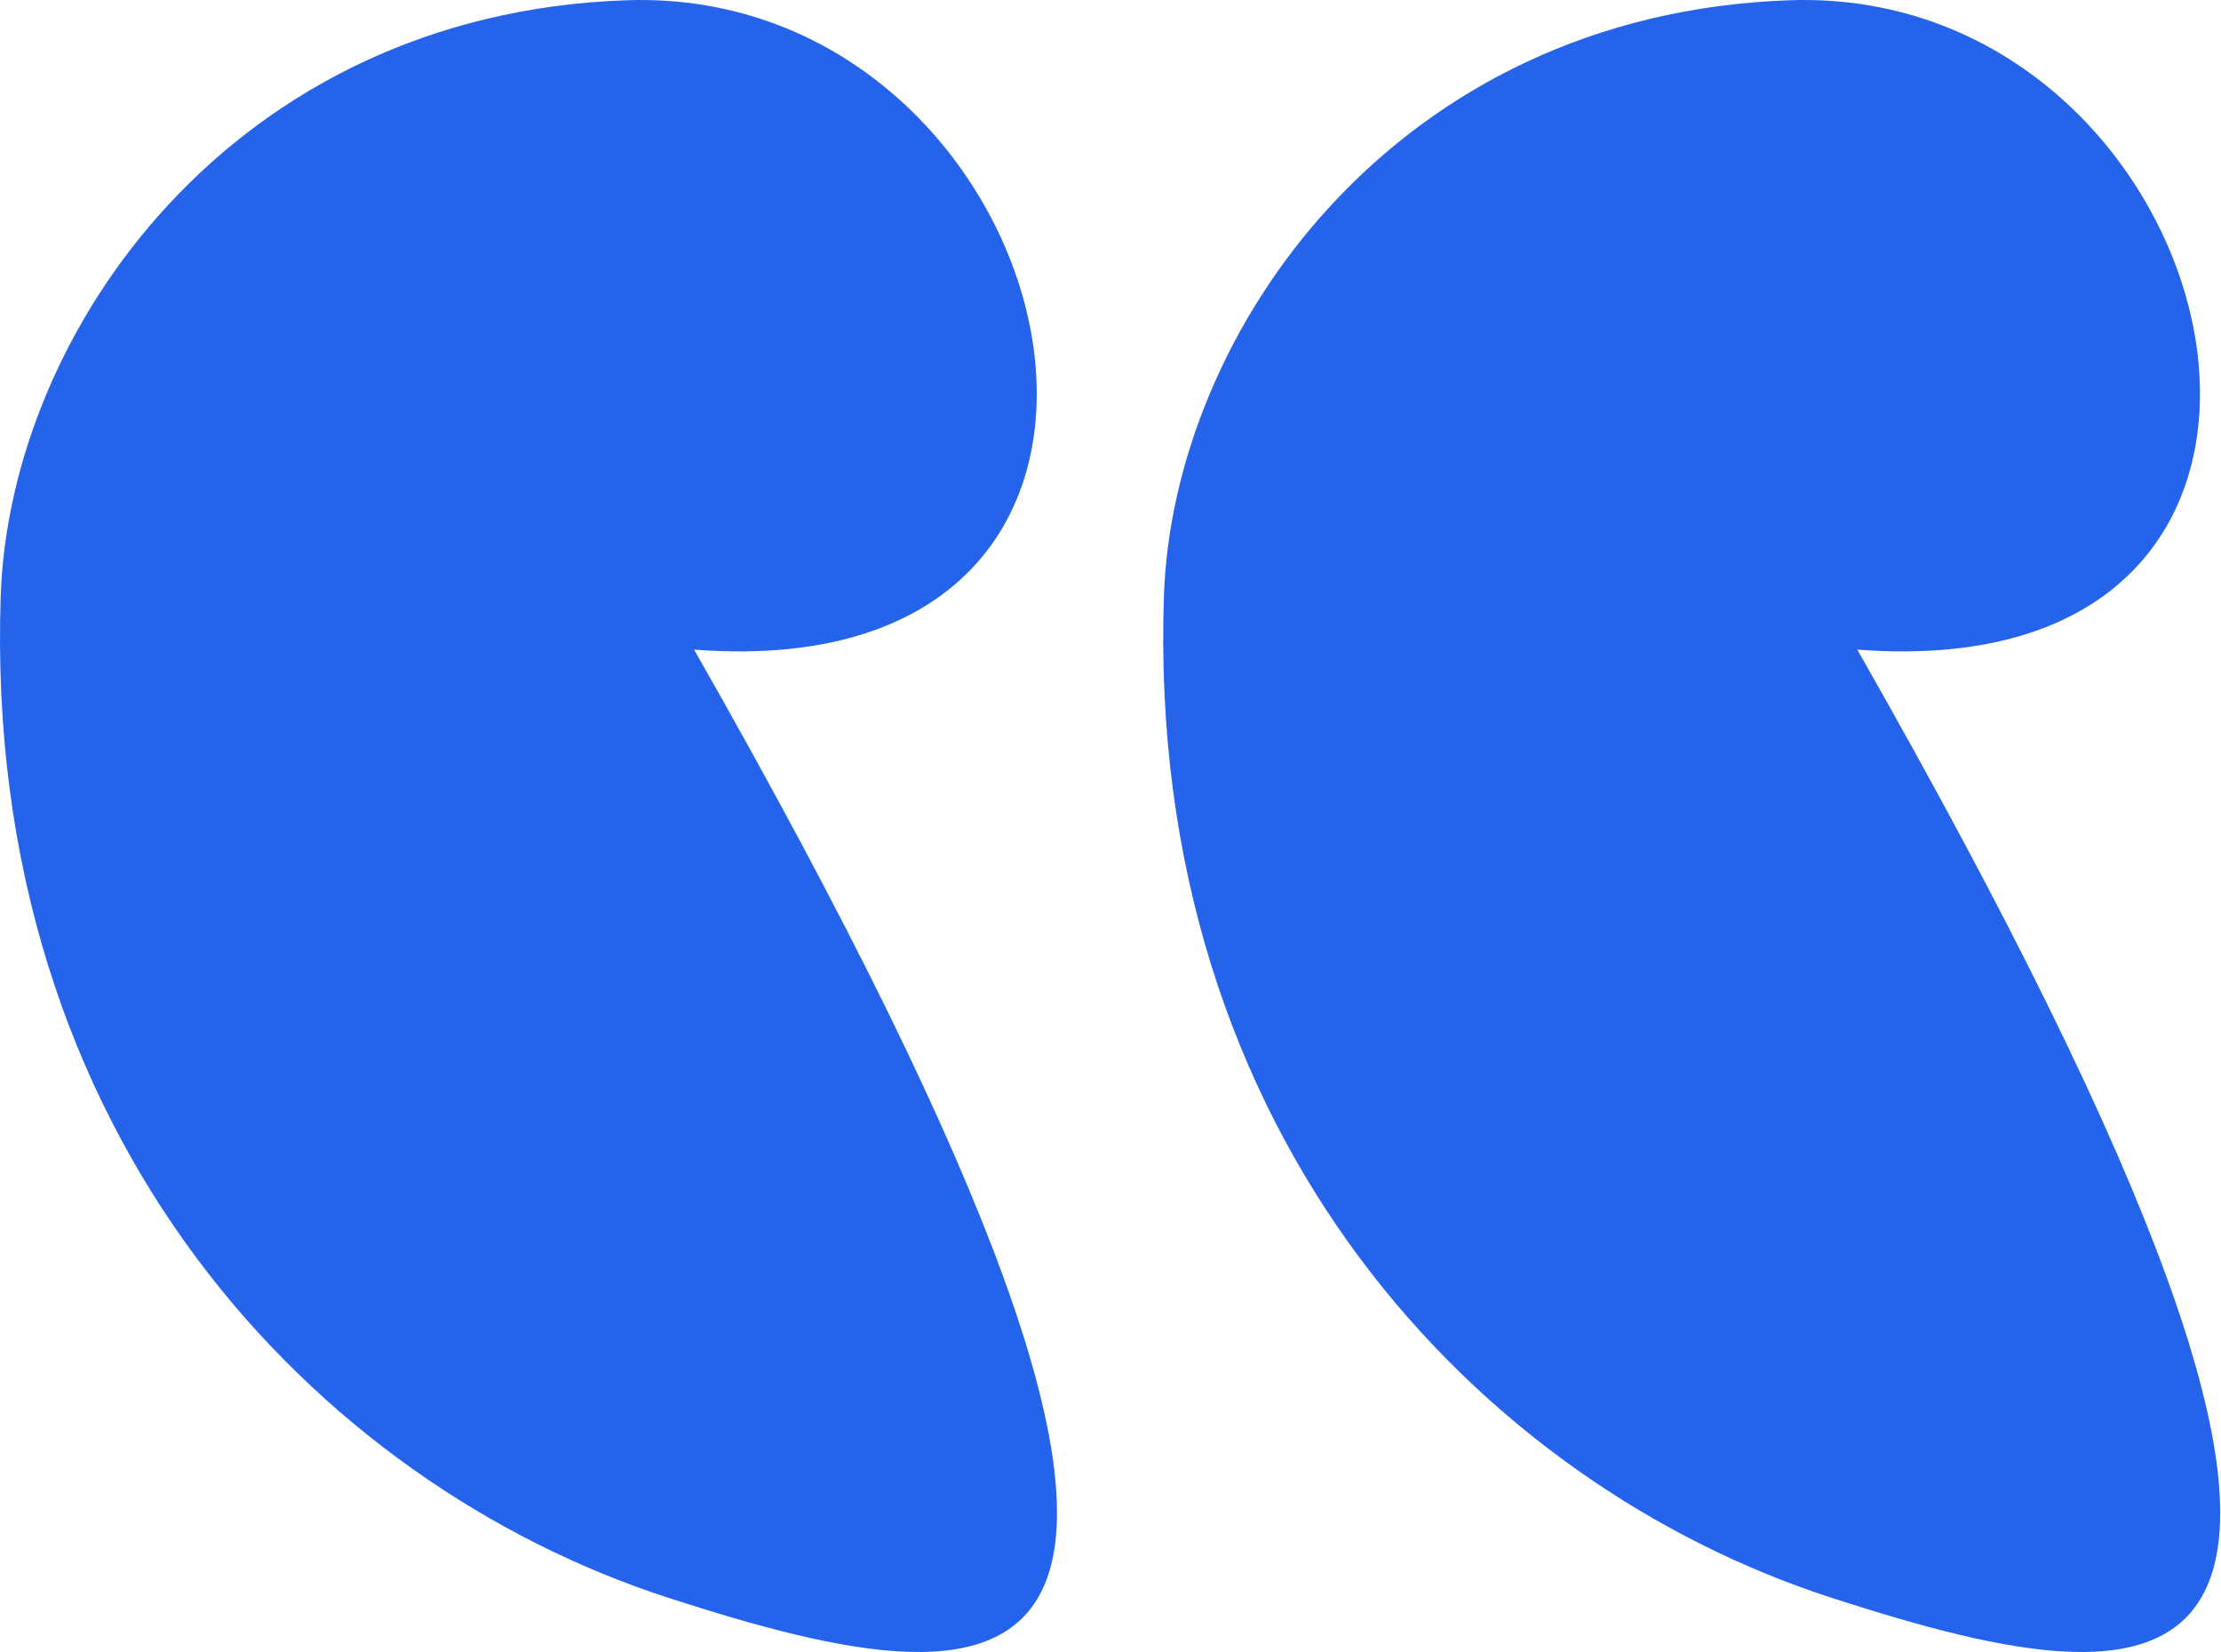
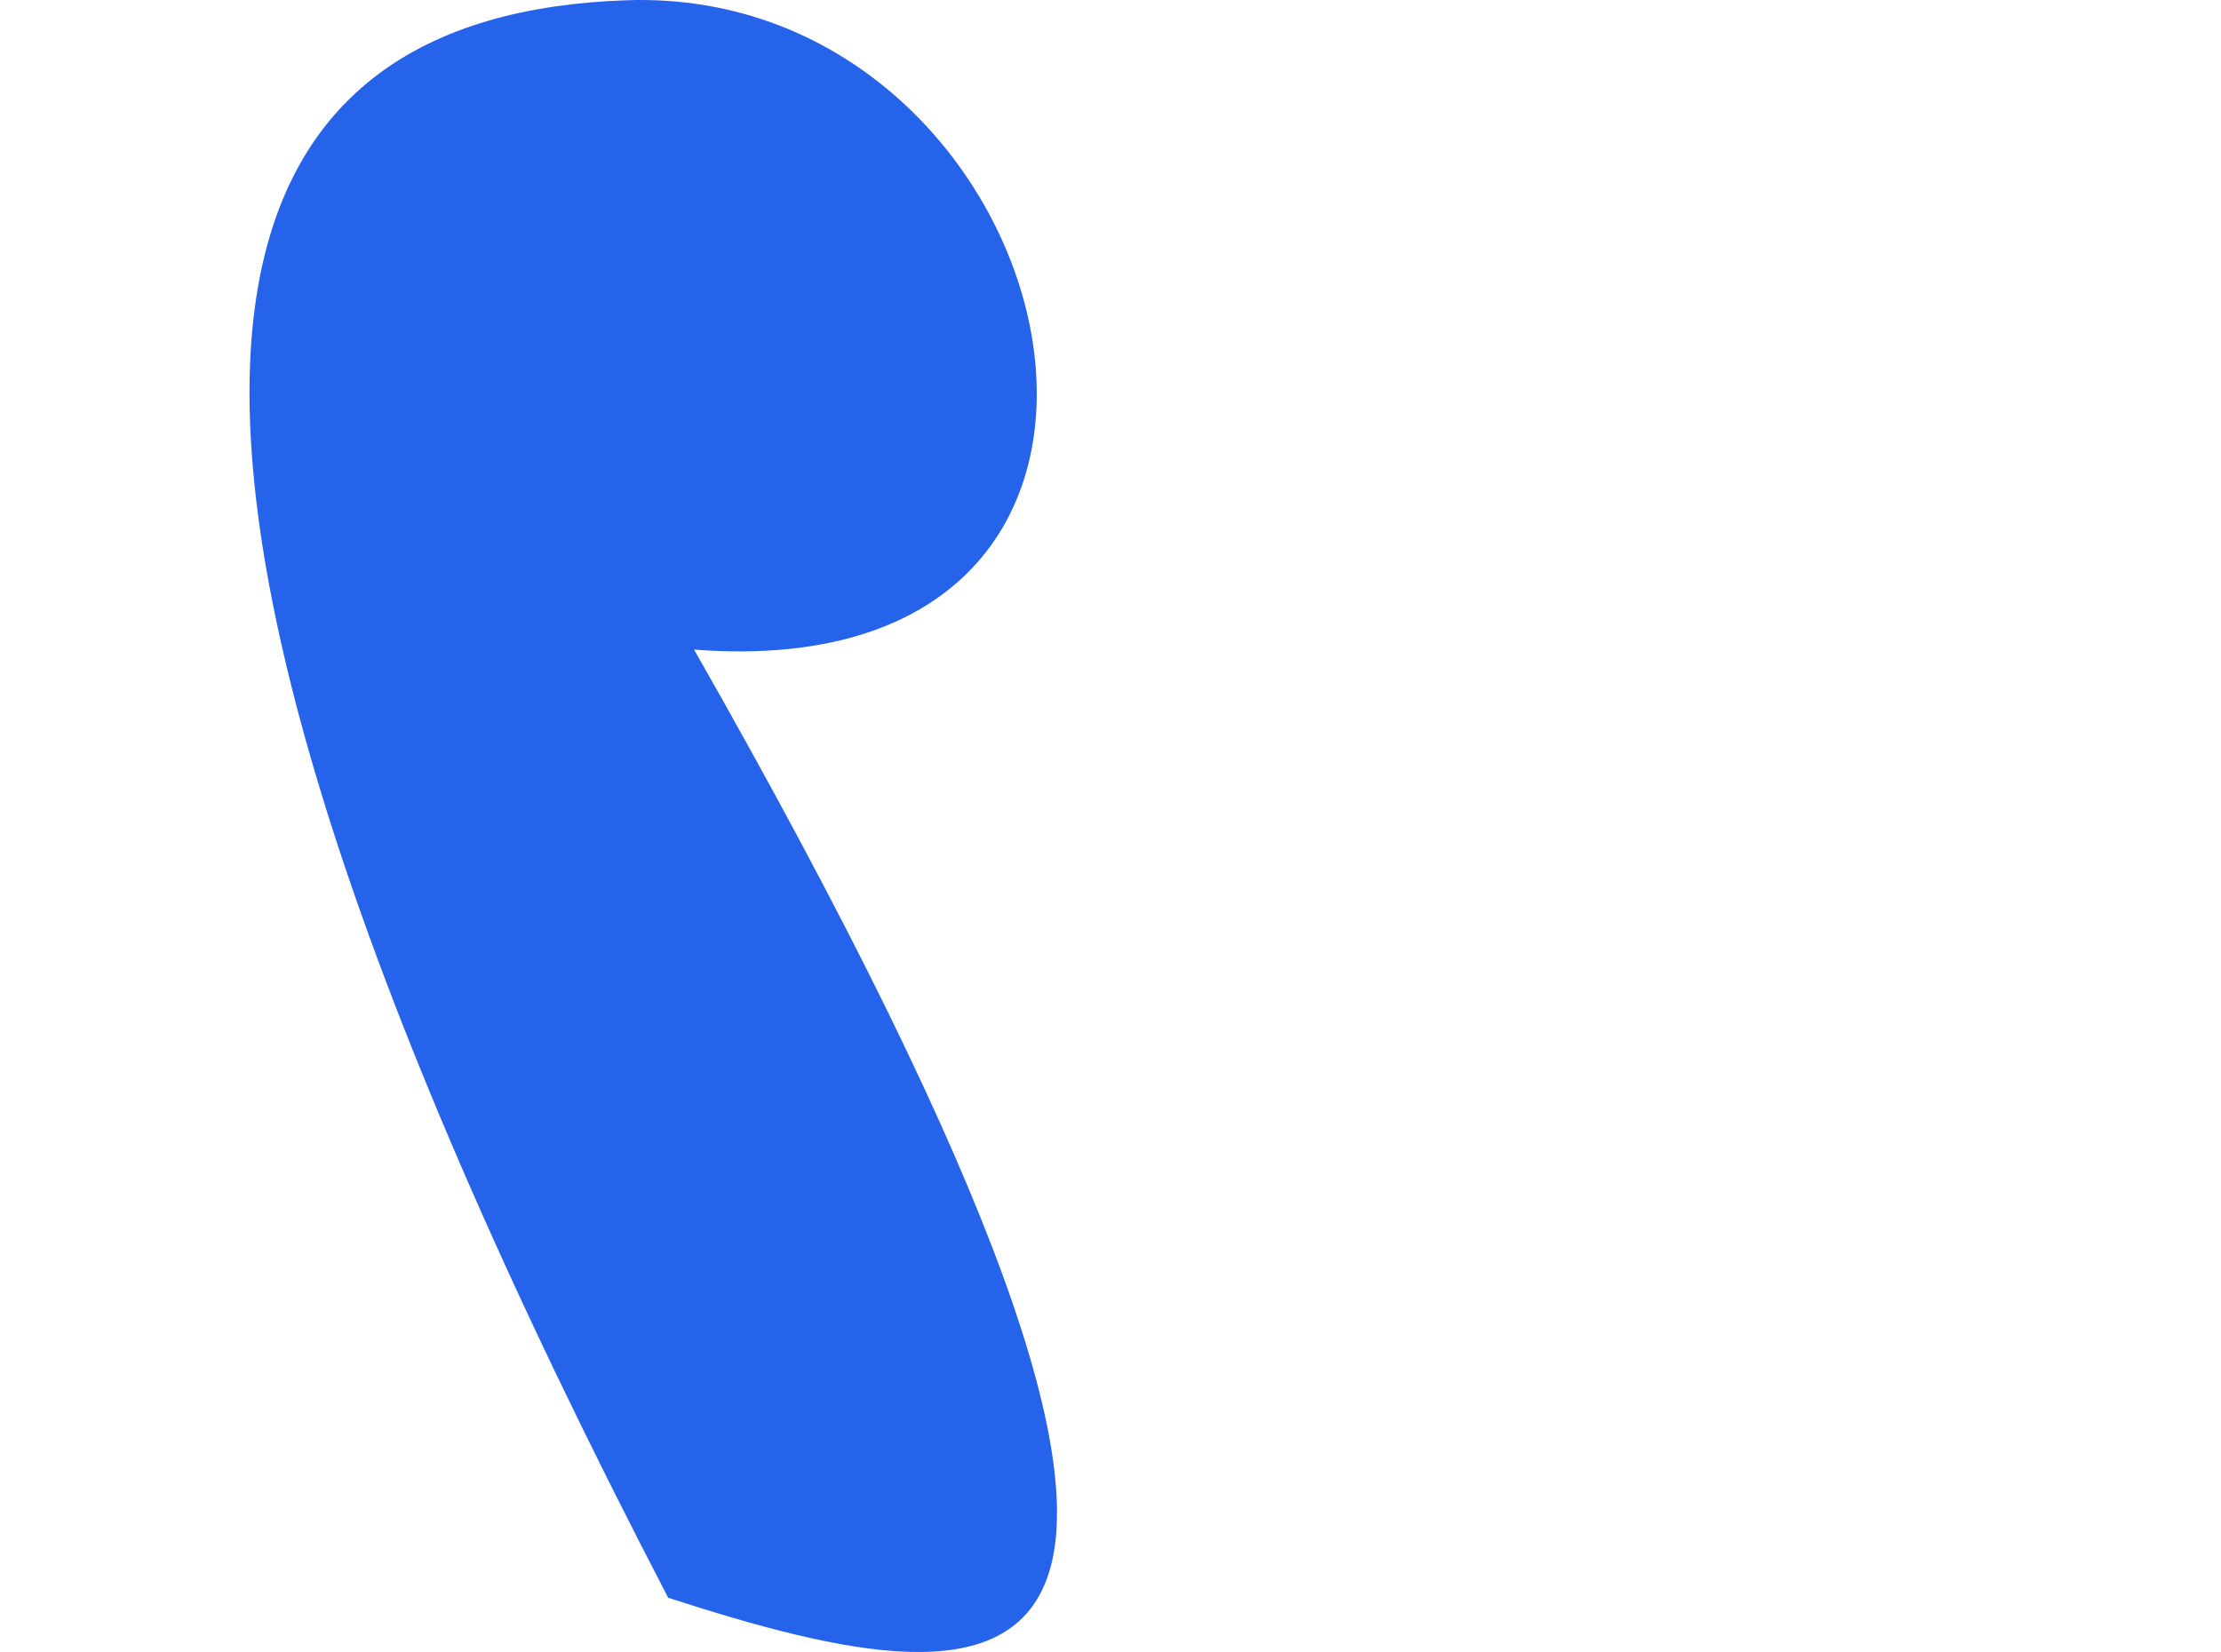
<svg xmlns="http://www.w3.org/2000/svg" width="500" height="372" viewBox="0 0 500 372" fill="none">
-   <path d="M150.421 359.782C71.479 334.216 -3.951 256.17 0.161 134.168C2.165 74.709 52.191 3.126 141.002 0.056C241.025 -3.403 279.151 155.698 156.252 146.279C297.092 393.423 229.364 385.349 150.421 359.782Z" fill="#2563EB" />
-   <path d="M412.287 359.782C333.345 334.216 257.915 256.17 262.027 134.168C264.031 74.709 314.057 3.126 402.868 0.056C502.892 -3.403 541.017 155.698 418.118 146.279C558.959 393.423 491.23 385.349 412.287 359.782Z" fill="#2563EB" />
+   <path d="M150.421 359.782C2.165 74.709 52.191 3.126 141.002 0.056C241.025 -3.403 279.151 155.698 156.252 146.279C297.092 393.423 229.364 385.349 150.421 359.782Z" fill="#2563EB" />
</svg>